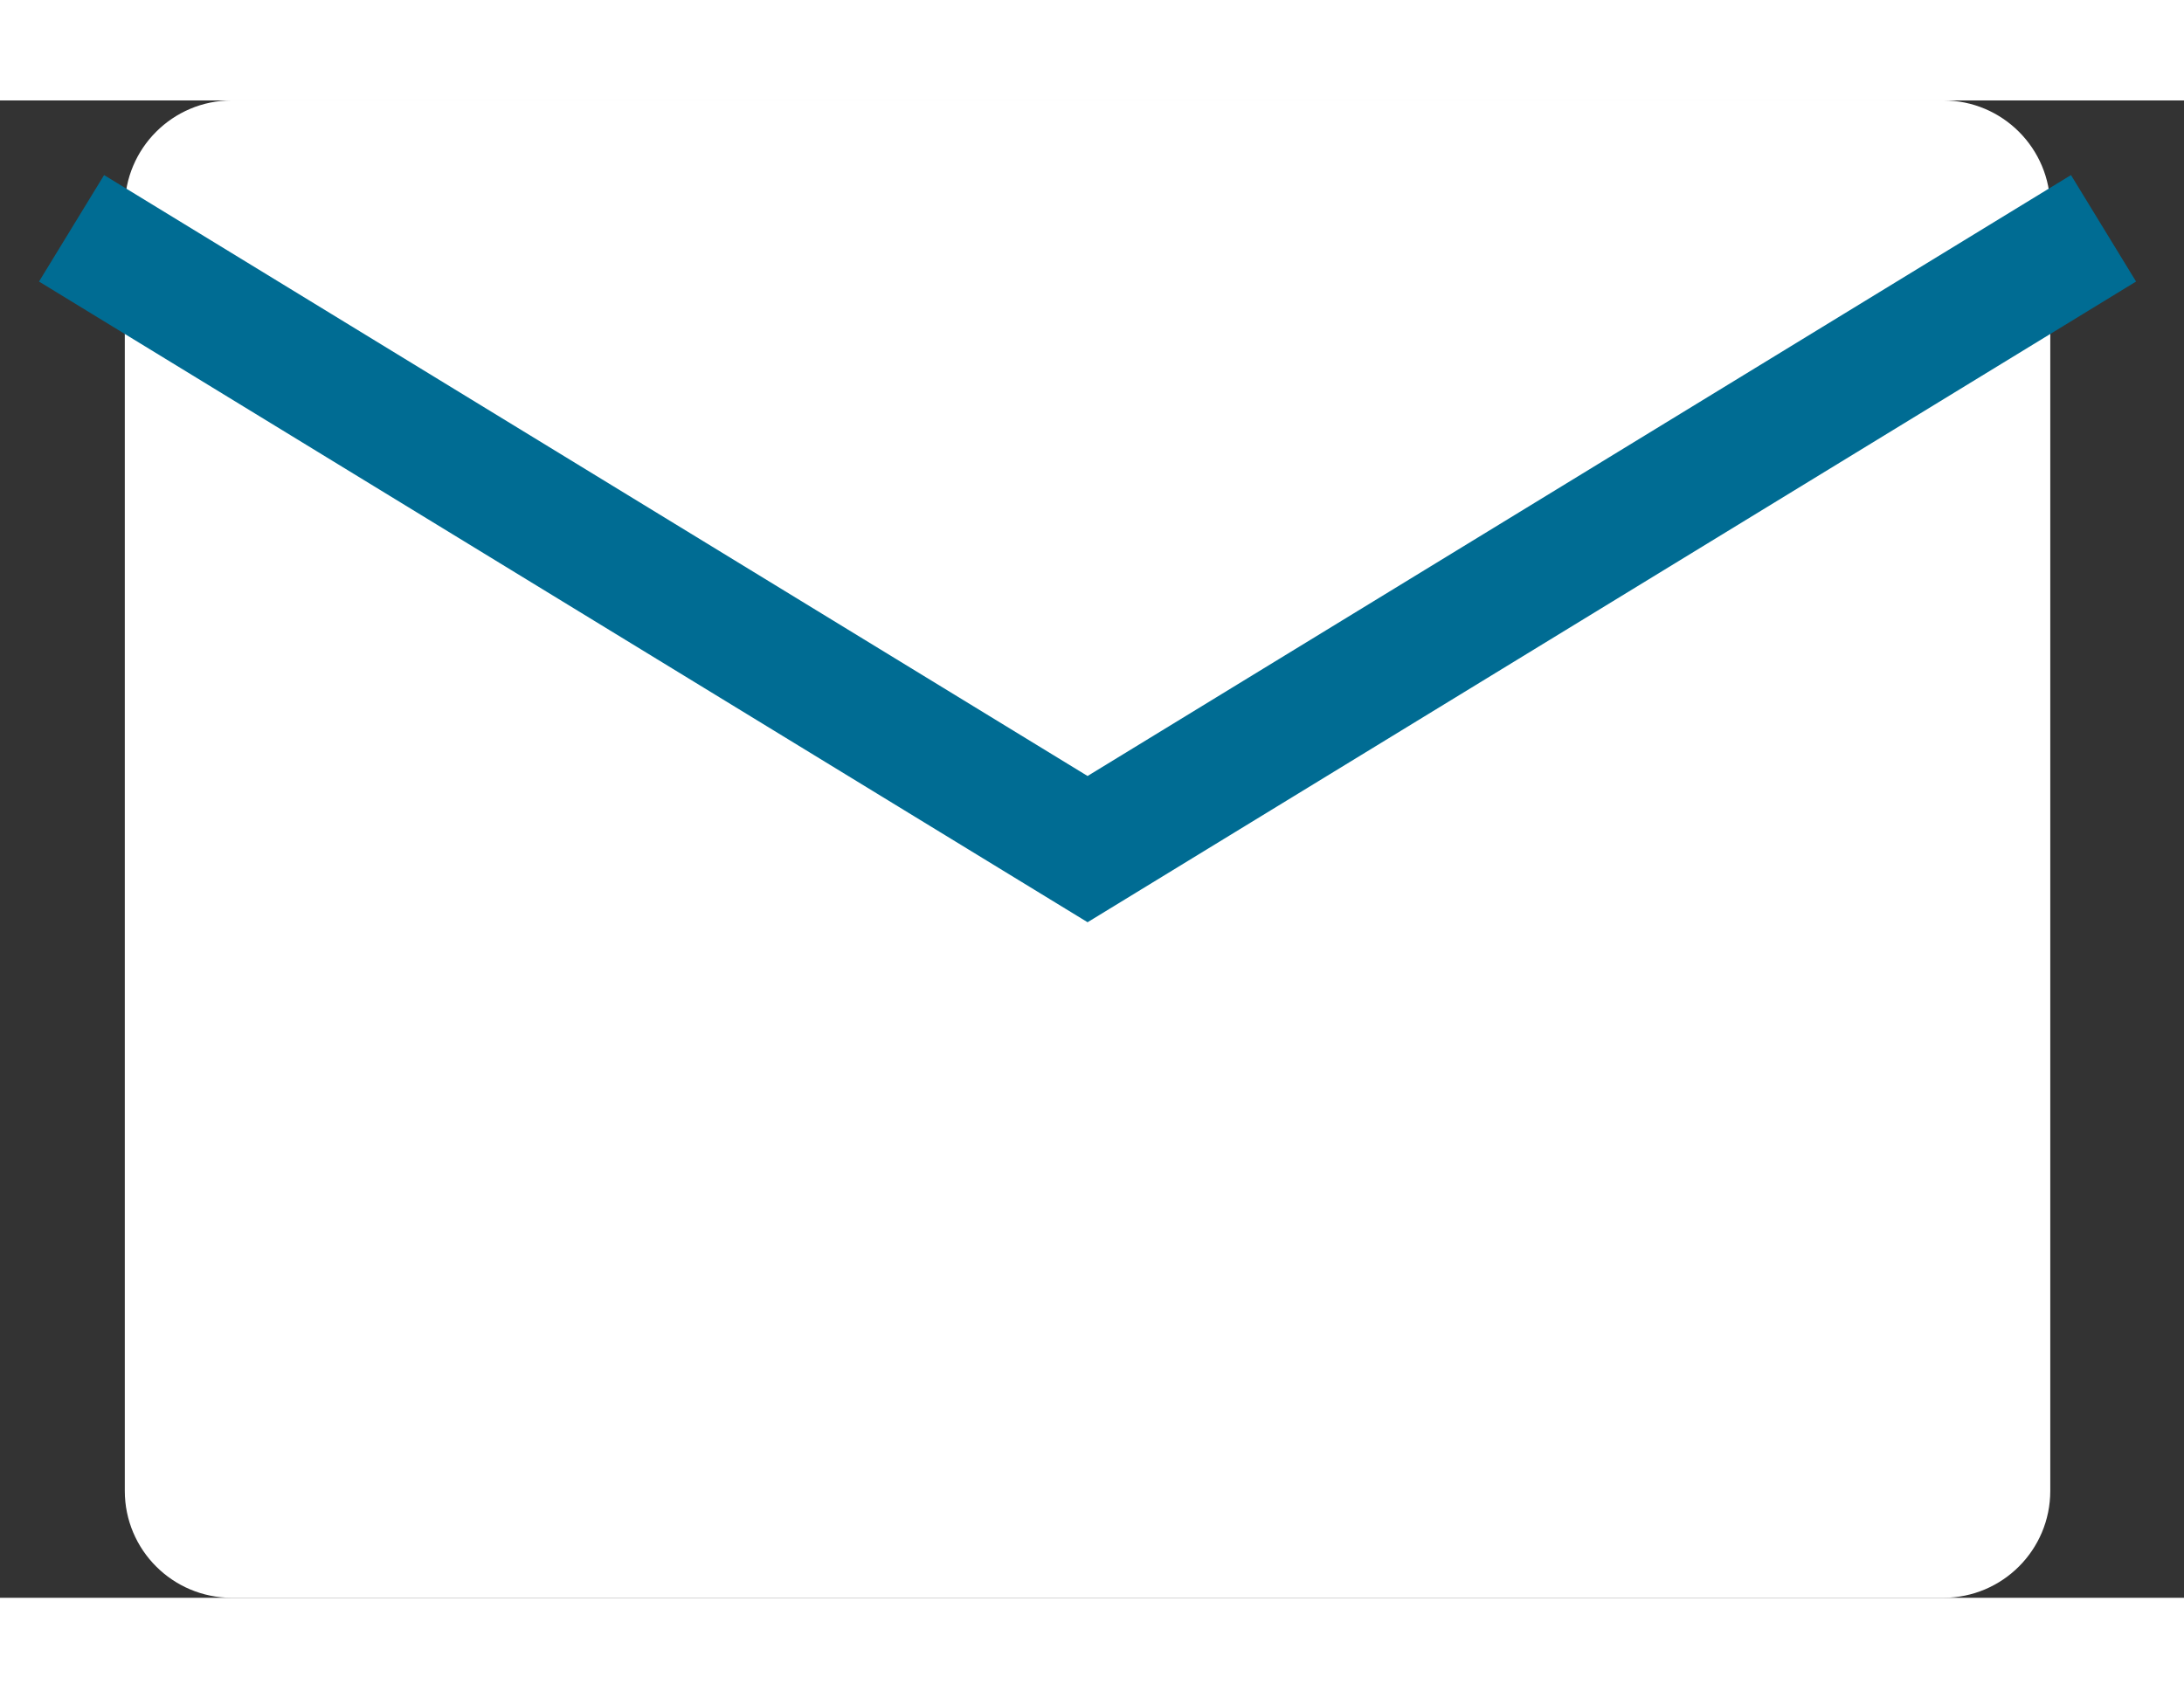
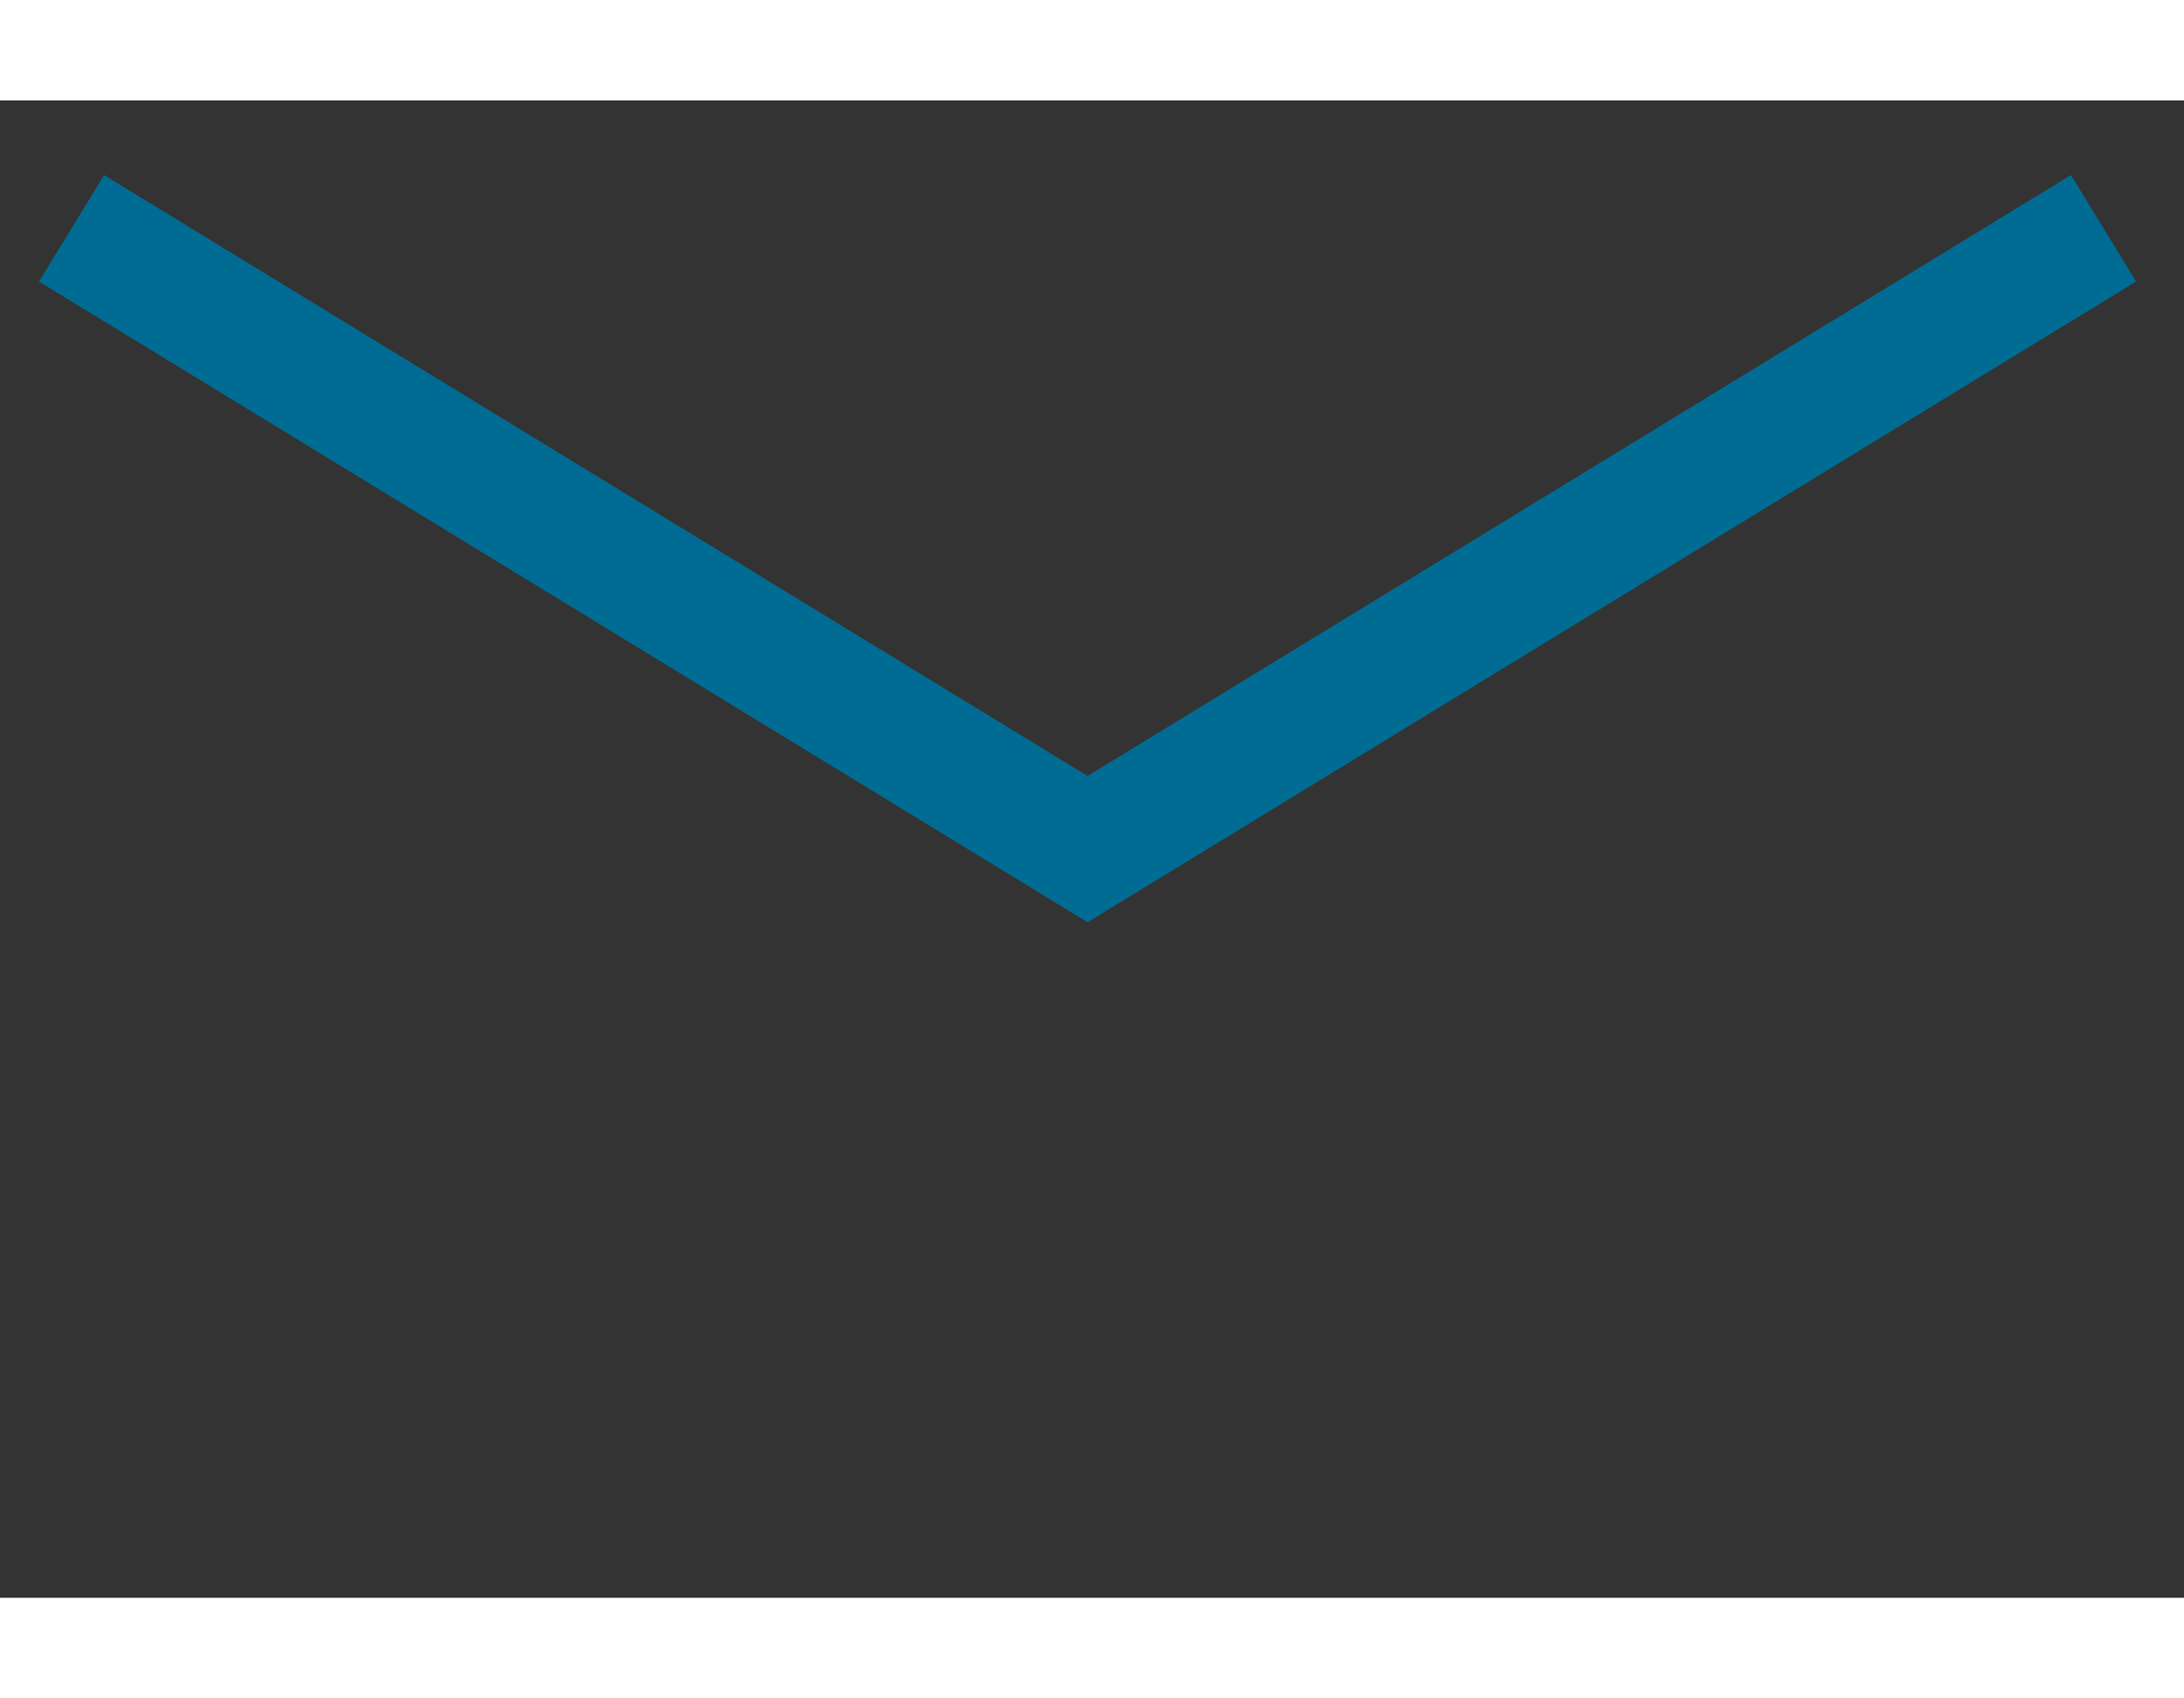
<svg xmlns="http://www.w3.org/2000/svg" width="30.86" height="24" viewBox="0 0 35 24" fill="none">
  <rect x="0" y="0" width="35" height="24" fill="#333333" stroke="none" />
-   <path d="M31.143 0H3.714C2.768 0 2 .768 2 1.714v20.572C2 23.233 2.768 24 3.714 24h27.429c.947 0 1.714-.767 1.714-1.714V1.714C32.857.768 32.09 0 31.143 0Z" fill="#fff" />
  <path d="M2 2.571 17.429 12l15.428-9.429" stroke="#006C93" stroke-width="2" stroke-linecap="square" />
</svg>